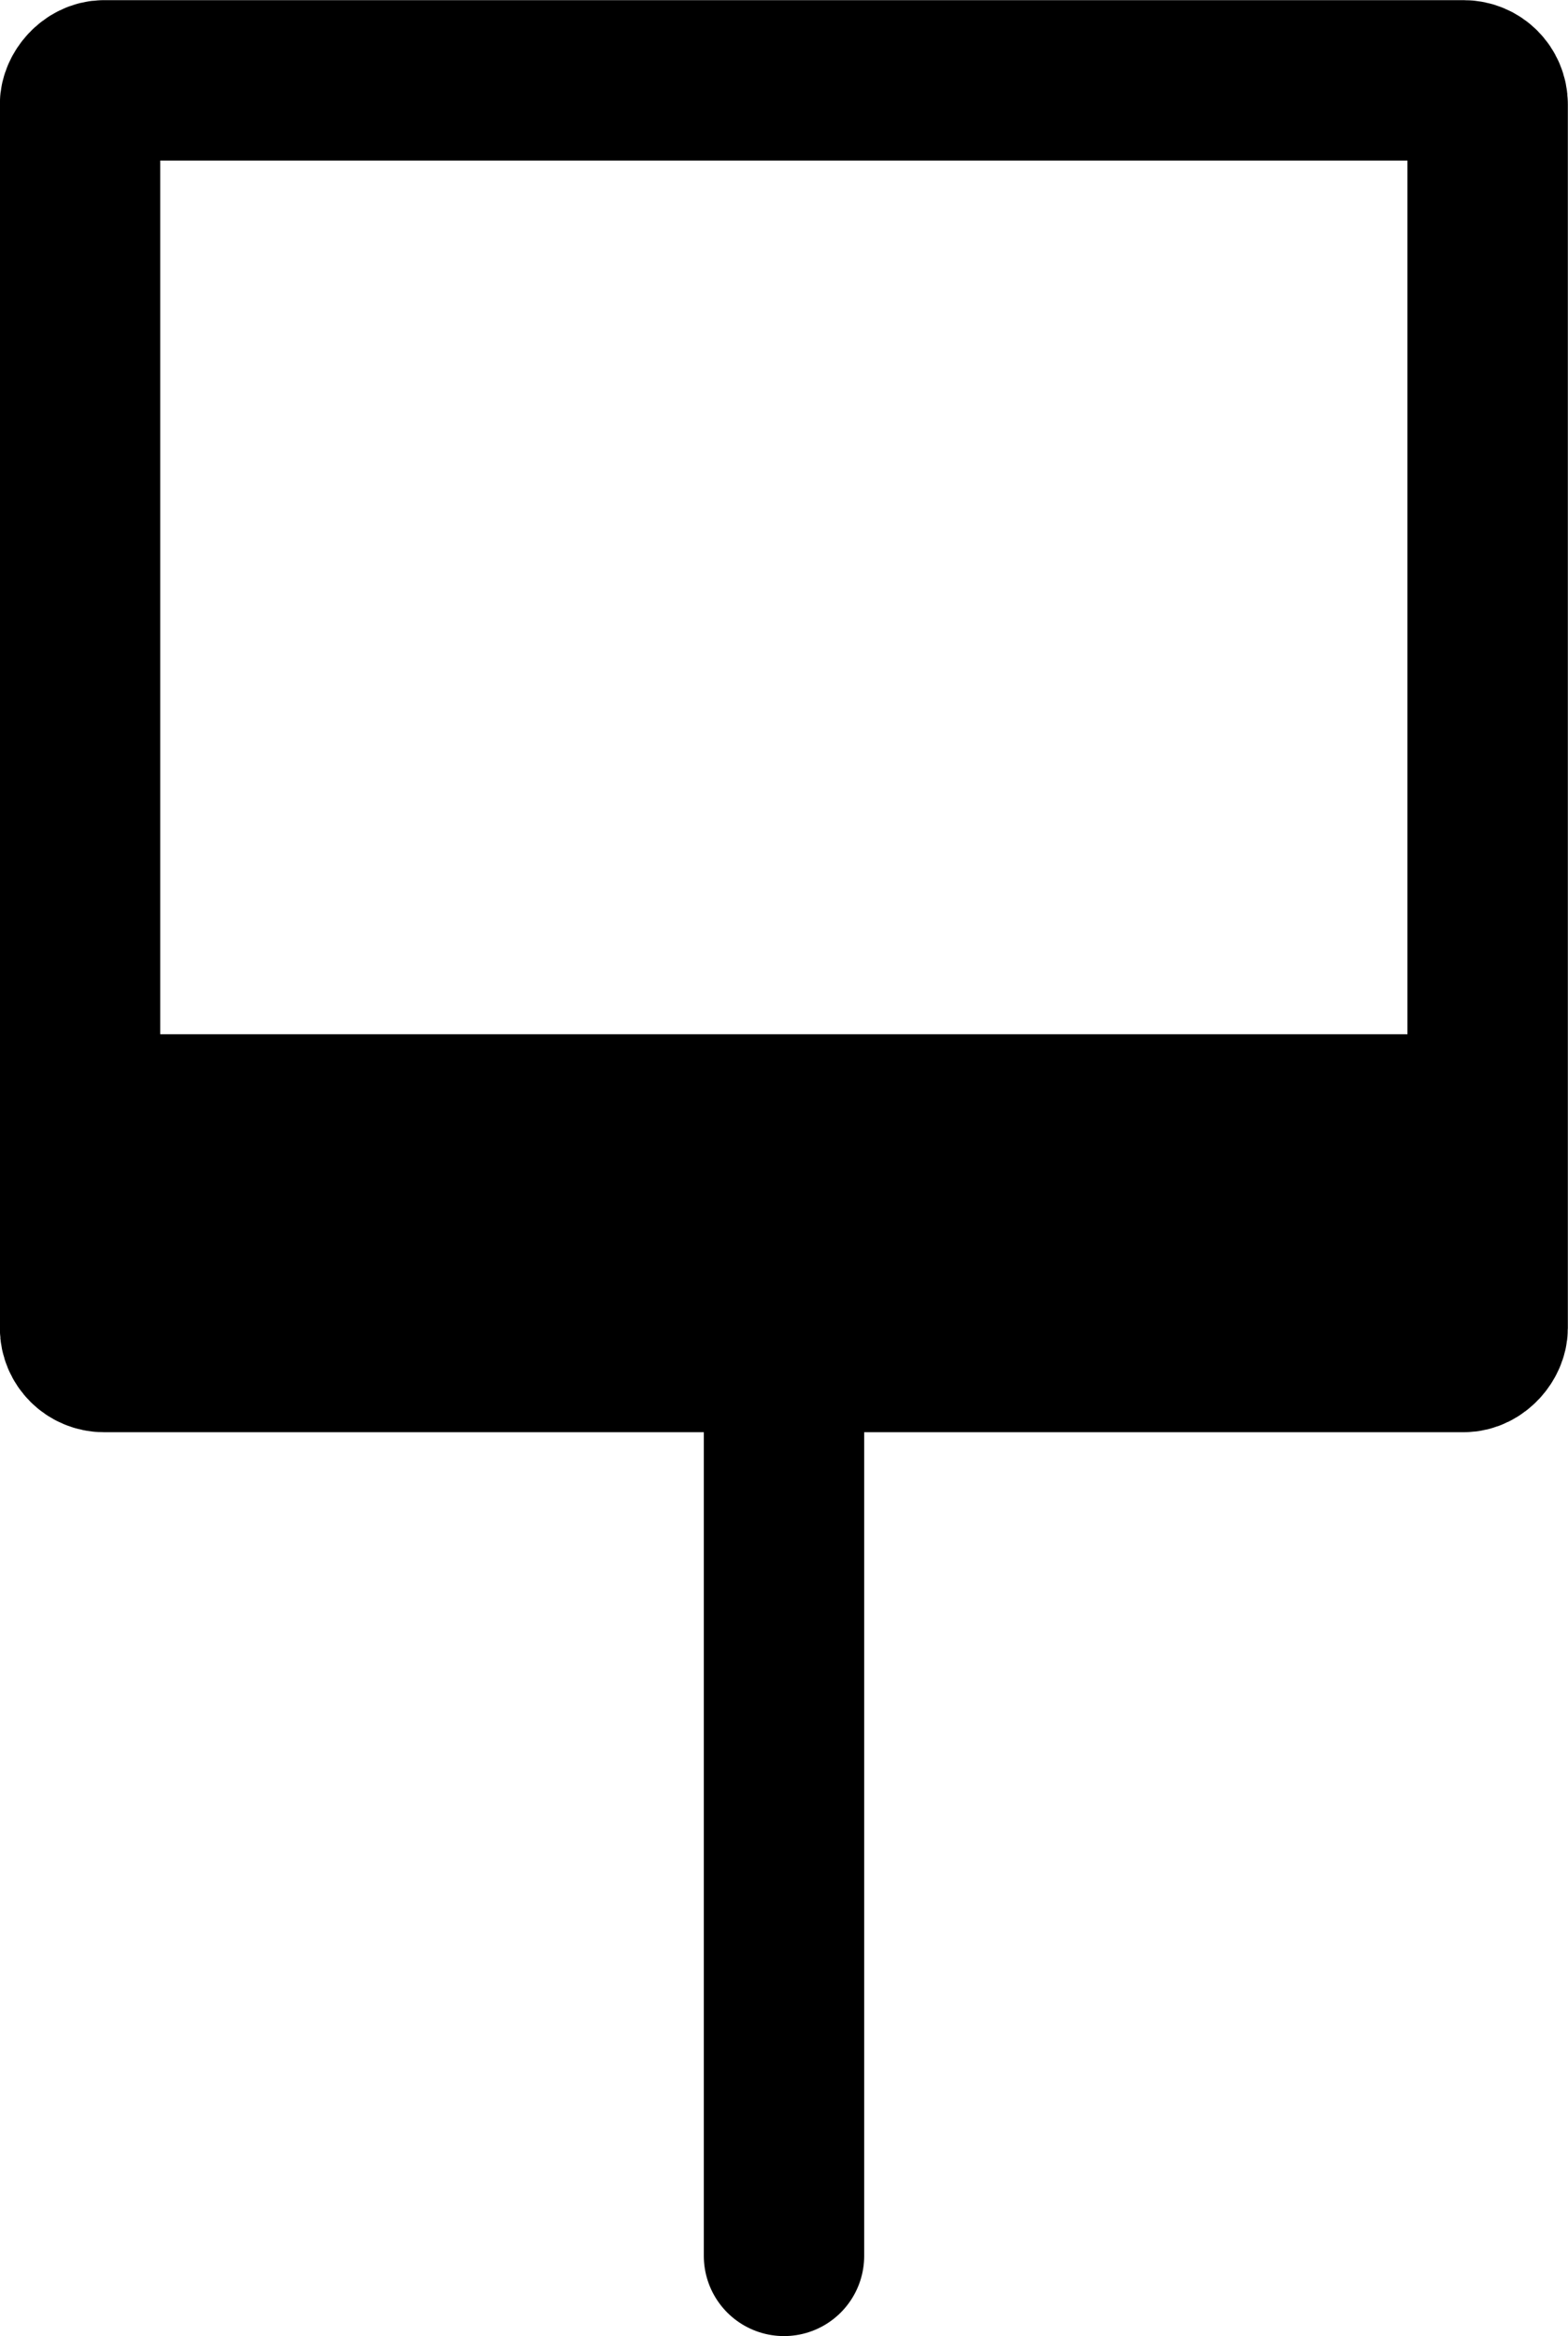
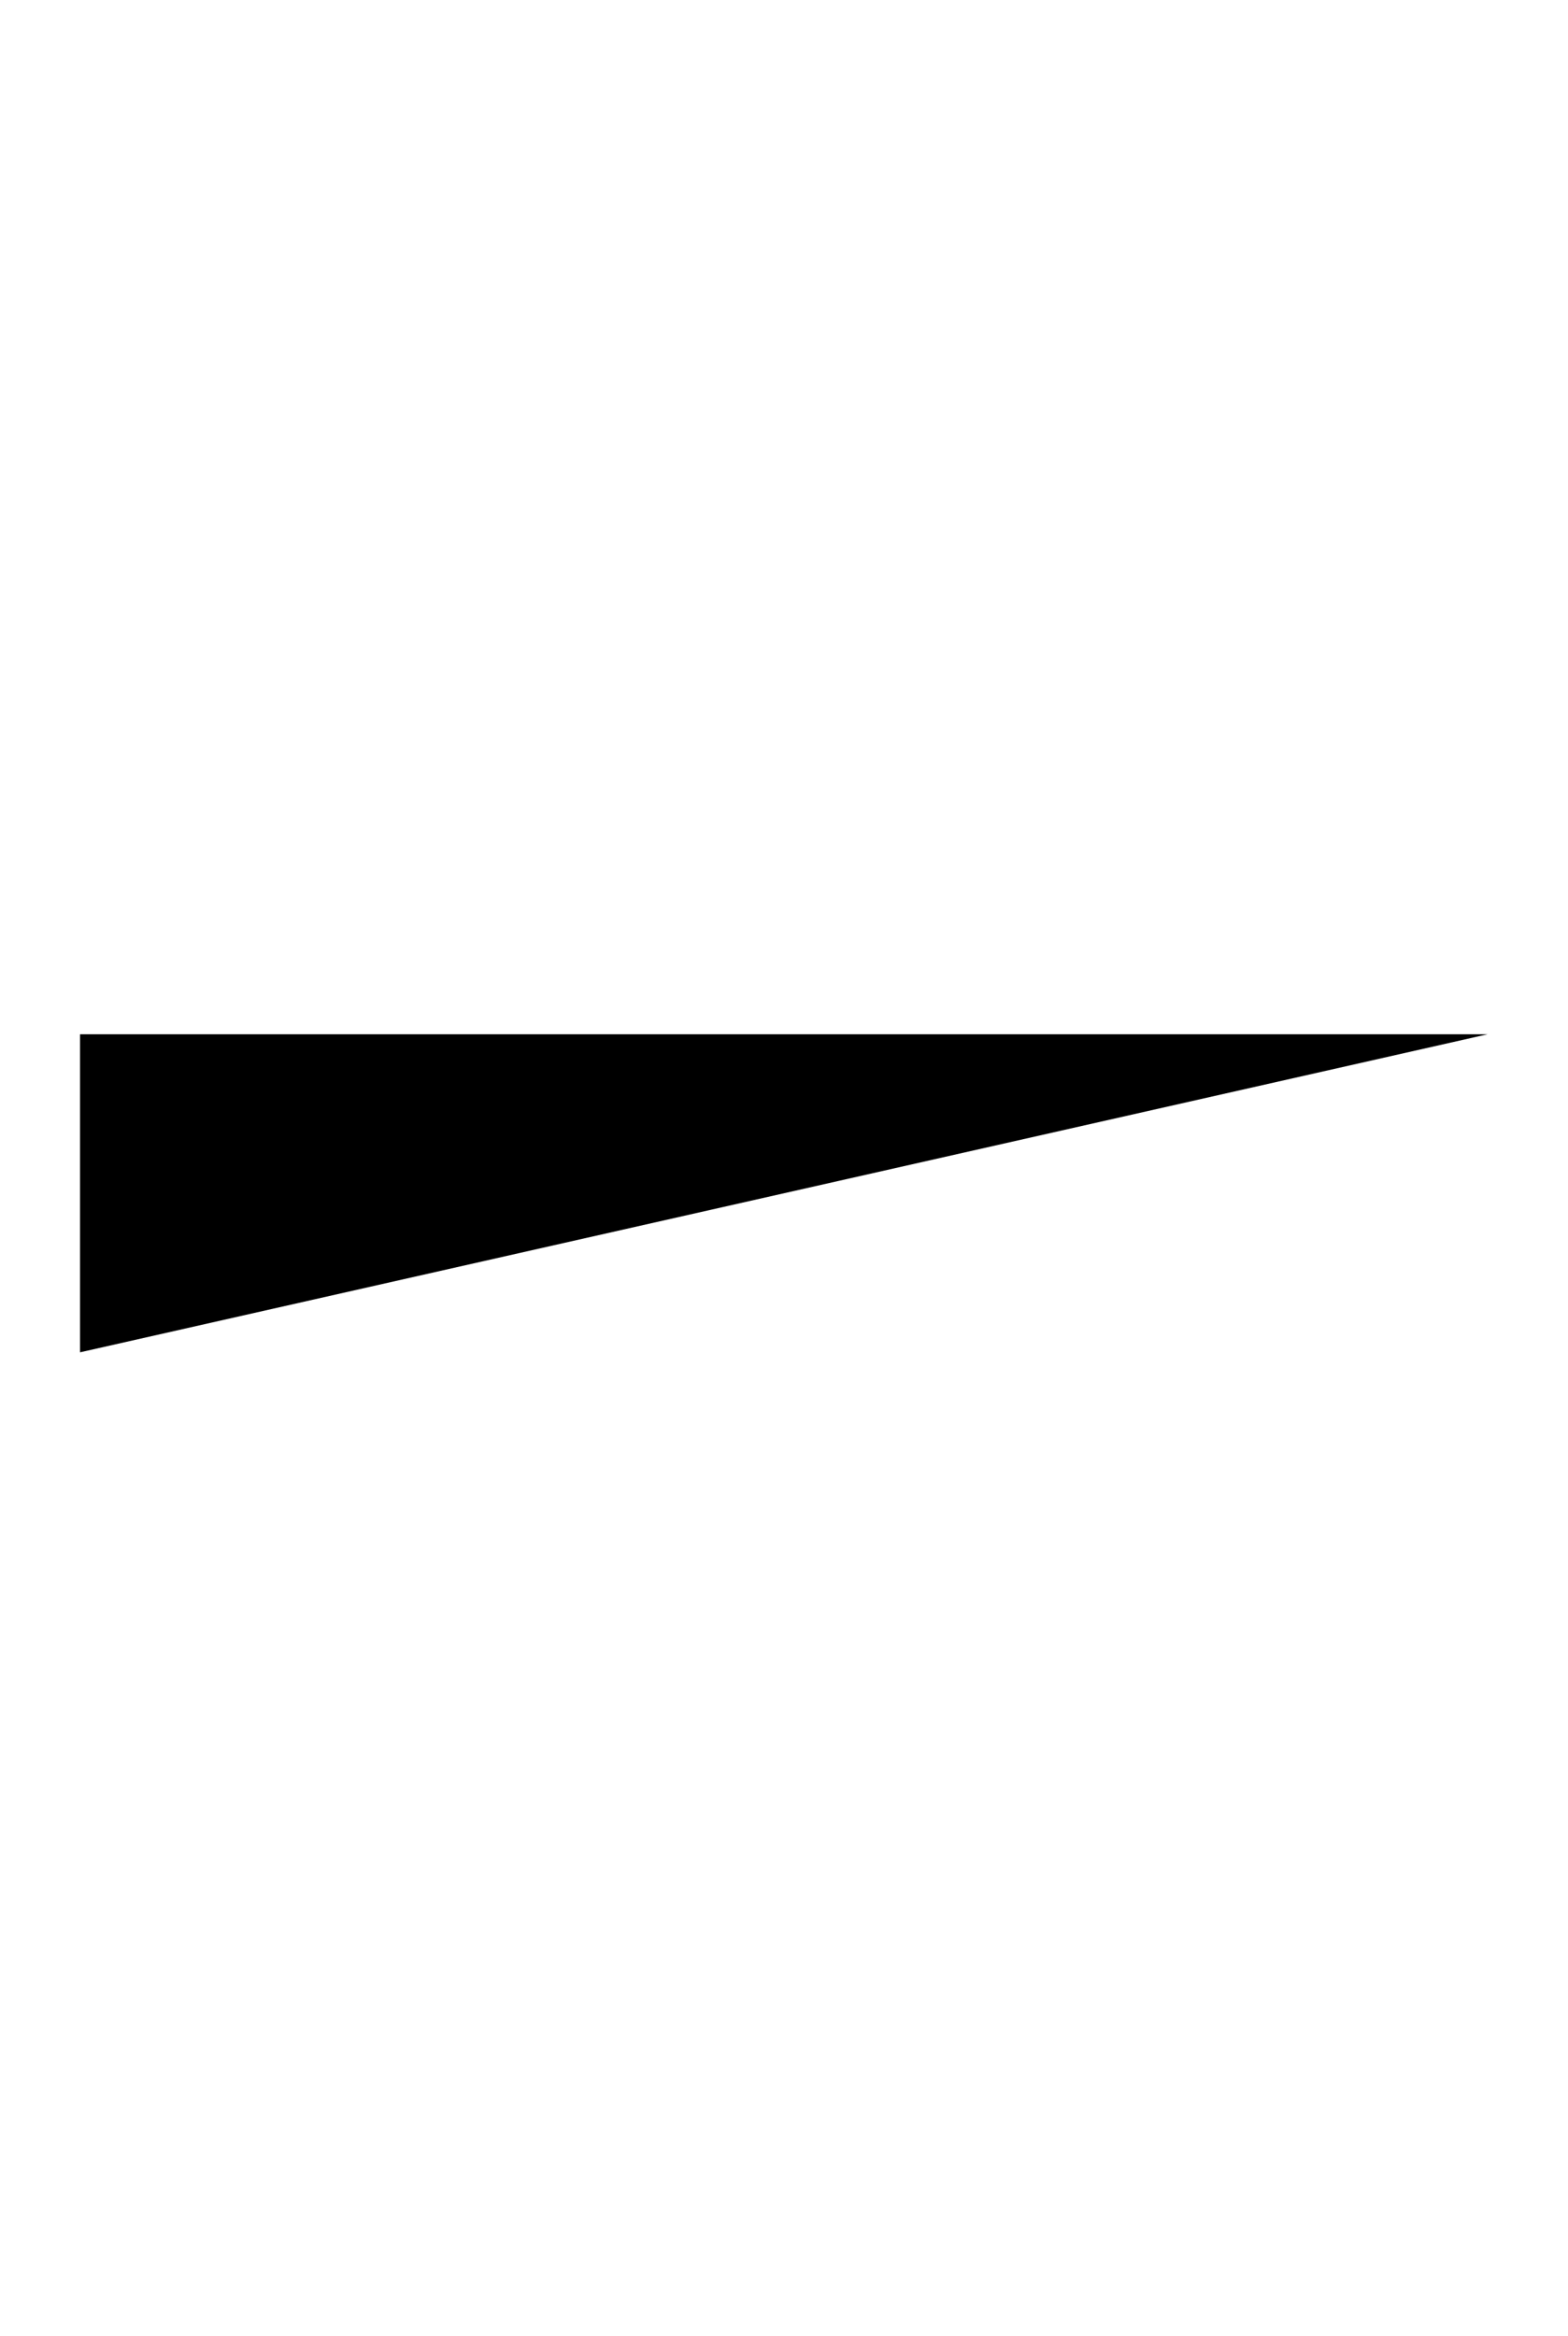
<svg xmlns="http://www.w3.org/2000/svg" xmlns:ns1="http://www.inkscape.org/namespaces/inkscape" xmlns:ns2="http://sodipodi.sourceforge.net/DTD/sodipodi-0.dtd" width="5.172mm" height="7.705mm" viewBox="0 0 5.172 7.705" version="1.1" id="svg3560" ns1:version="1.1 (c68e22c387, 2021-05-23)" ns2:docname="clap-heel.svg">
  <ns2:namedview id="namedview3562" pagecolor="#505050" bordercolor="#ffffff" borderopacity="1" ns1:pageshadow="0" ns1:pageopacity="0" ns1:pagecheckerboard="1" ns1:document-units="mm" showgrid="false" fit-margin-top="0" fit-margin-left="0" fit-margin-right="0" fit-margin-bottom="0" ns1:zoom="15.70285" ns1:cx="-9.4250408" ns1:cy="11.844984" ns1:window-width="1920" ns1:window-height="1120" ns1:window-x="-11" ns1:window-y="35" ns1:window-maximized="1" ns1:current-layer="g7895" />
  <defs id="defs3557" />
  <g ns1:label="Layer 1" ns1:groupmode="layer" id="layer1" transform="translate(-49.046,-92.77)">
    <g id="g7895" transform="translate(768.221,-1461.532)">
-       <path style="fill:none;stroke:#000000;stroke-width:0.529;stroke-linecap:round;stroke-linejoin:miter;stroke-miterlimit:4;stroke-dasharray:none;stroke-opacity:1" d="m -716.589,1561.742 v -3.63" id="path455623-4-9-6-4" ns2:nodetypes="cc" />
-       <rect style="fill:none;stroke:#000000;stroke-width:0.529;stroke-linecap:round;stroke-linejoin:round;stroke-miterlimit:4;stroke-dasharray:none;stroke-dashoffset:0;stop-color:#000000" id="rect455566-6-4-5-8" height="4.194" x="-718.911" y="-1558.761" rx="0.079" ry="0.079" transform="scale(1,-1)" width="4.643" />
-       <path style="fill:#000000;stroke:none;stroke-width:0.265px;stroke-linecap:butt;stroke-linejoin:miter;stroke-opacity:1" d="m -714.268,1557.713 h -4.643 v 1.049 h 4.643 z" id="path6543-8-8-2" />
+       <path style="fill:#000000;stroke:none;stroke-width:0.265px;stroke-linecap:butt;stroke-linejoin:miter;stroke-opacity:1" d="m -714.268,1557.713 h -4.643 v 1.049 z" id="path6543-8-8-2" />
    </g>
  </g>
</svg>